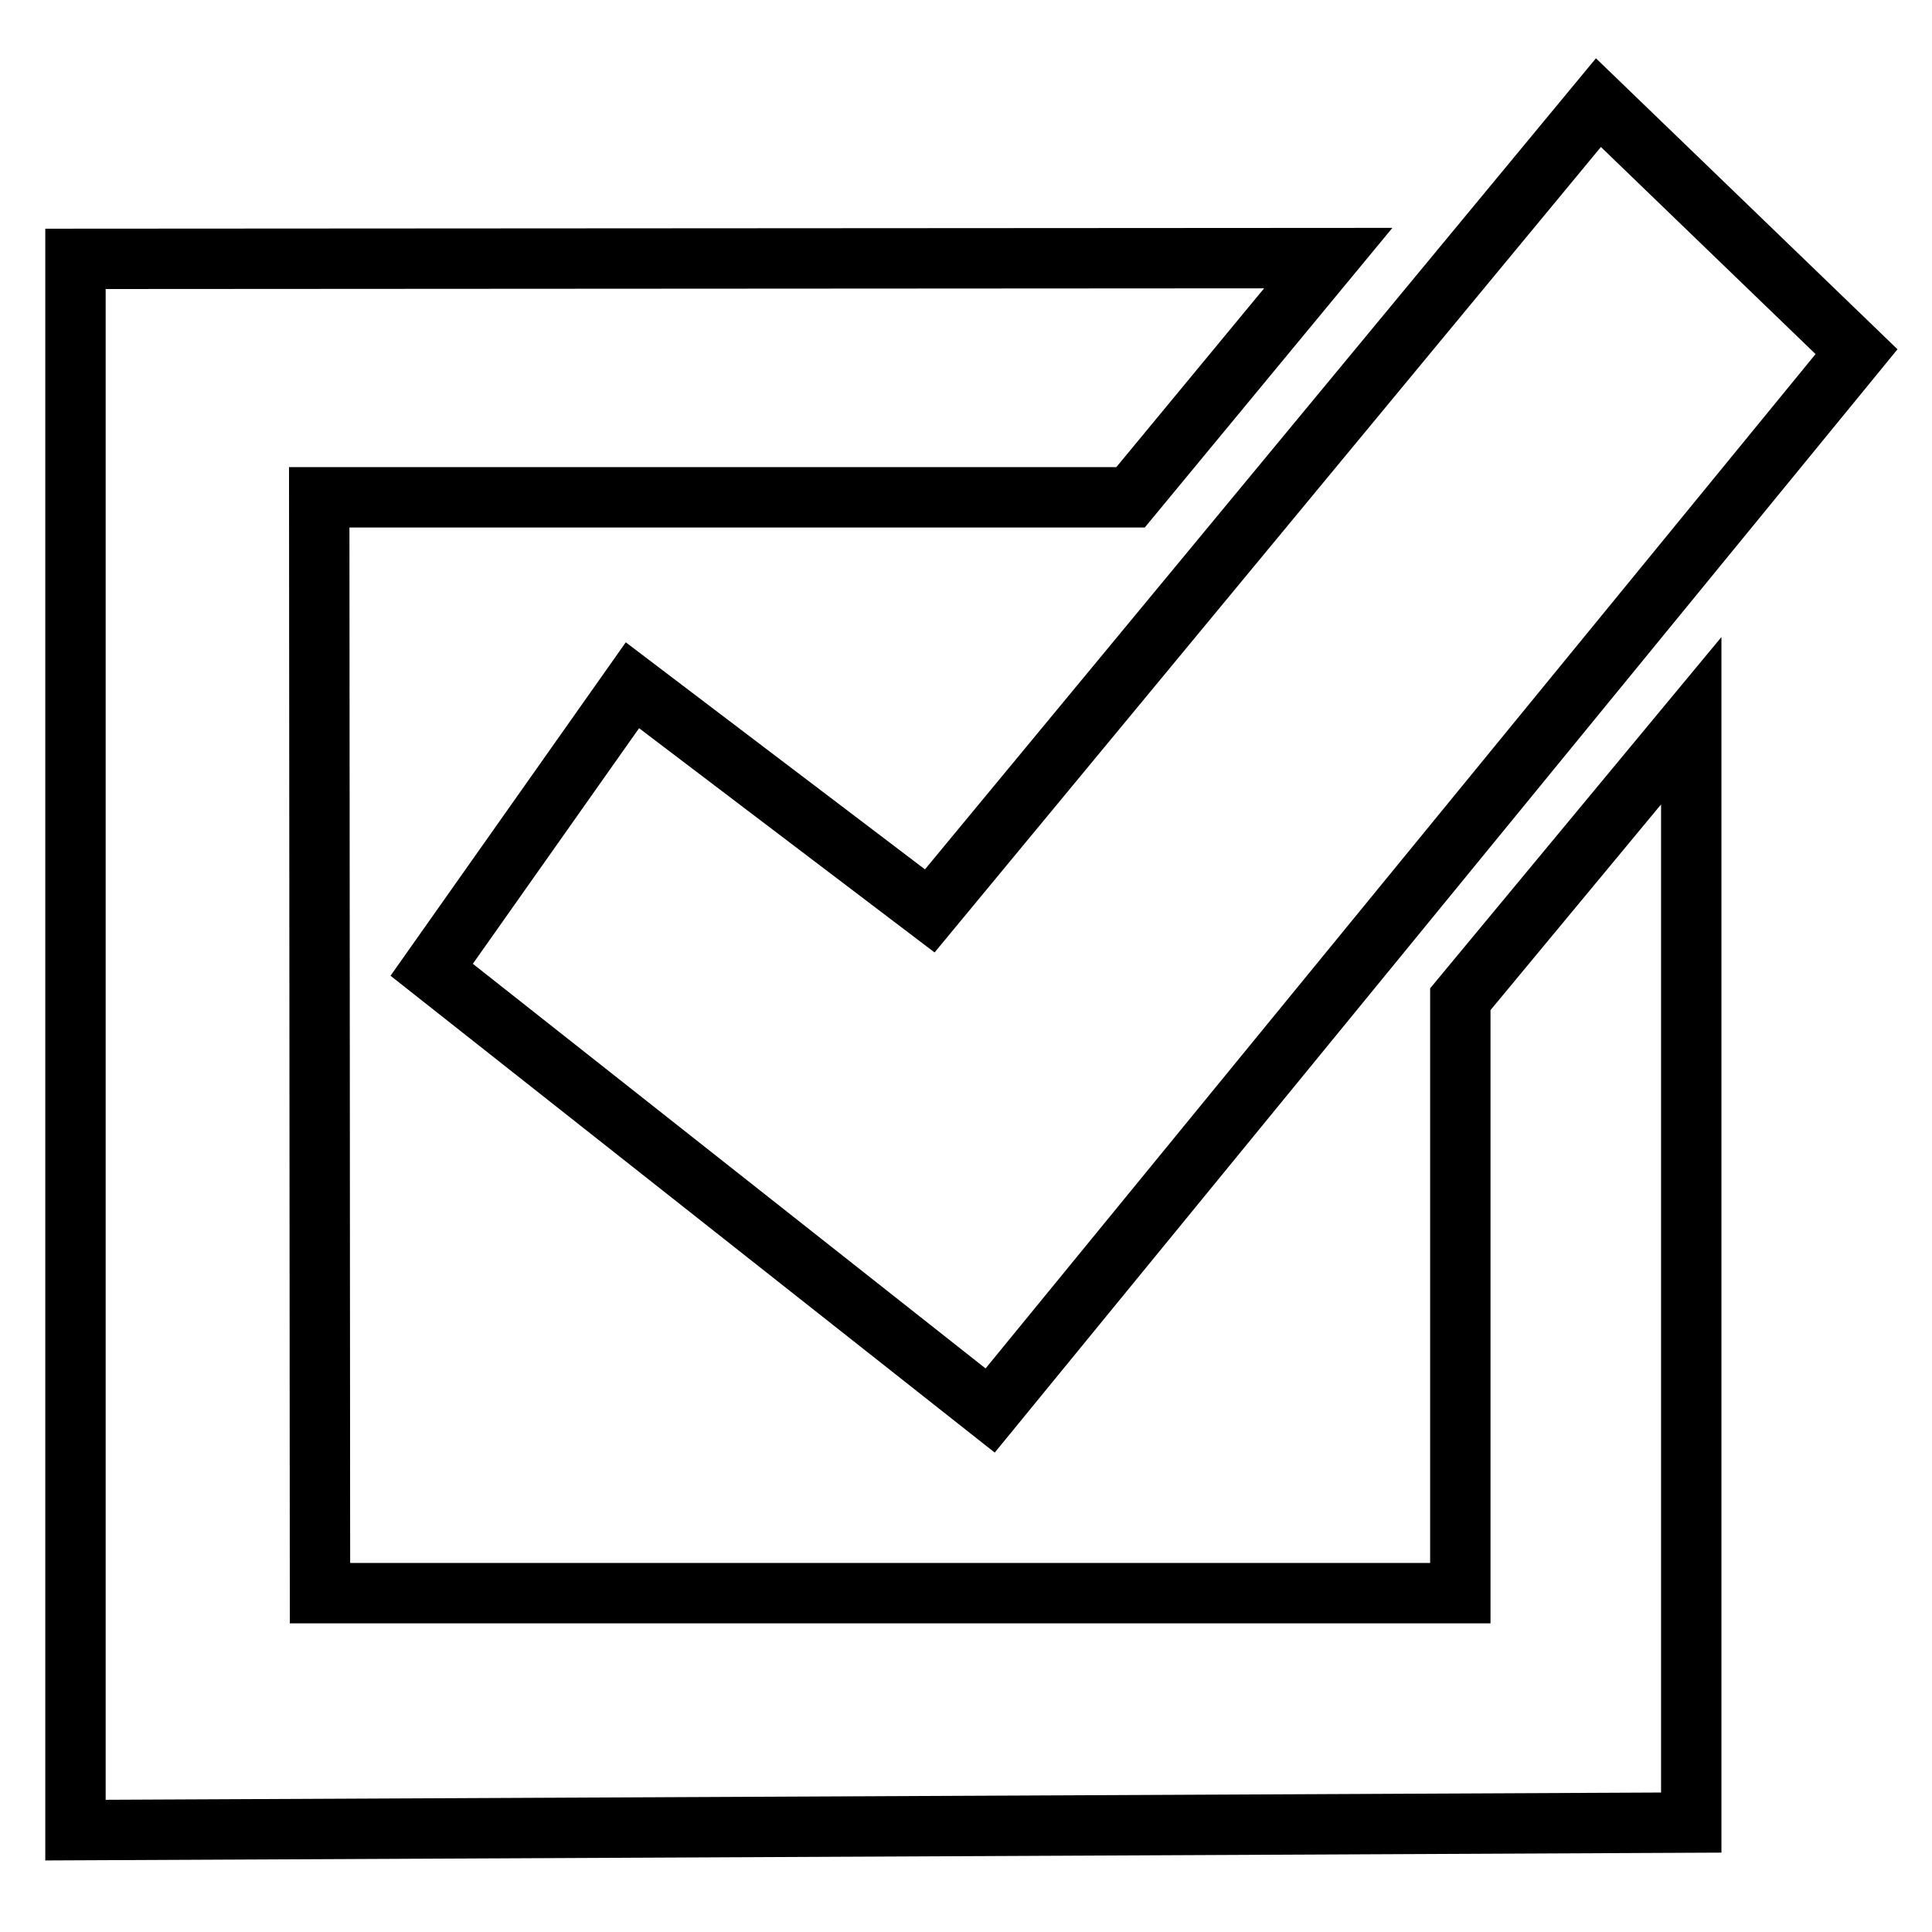
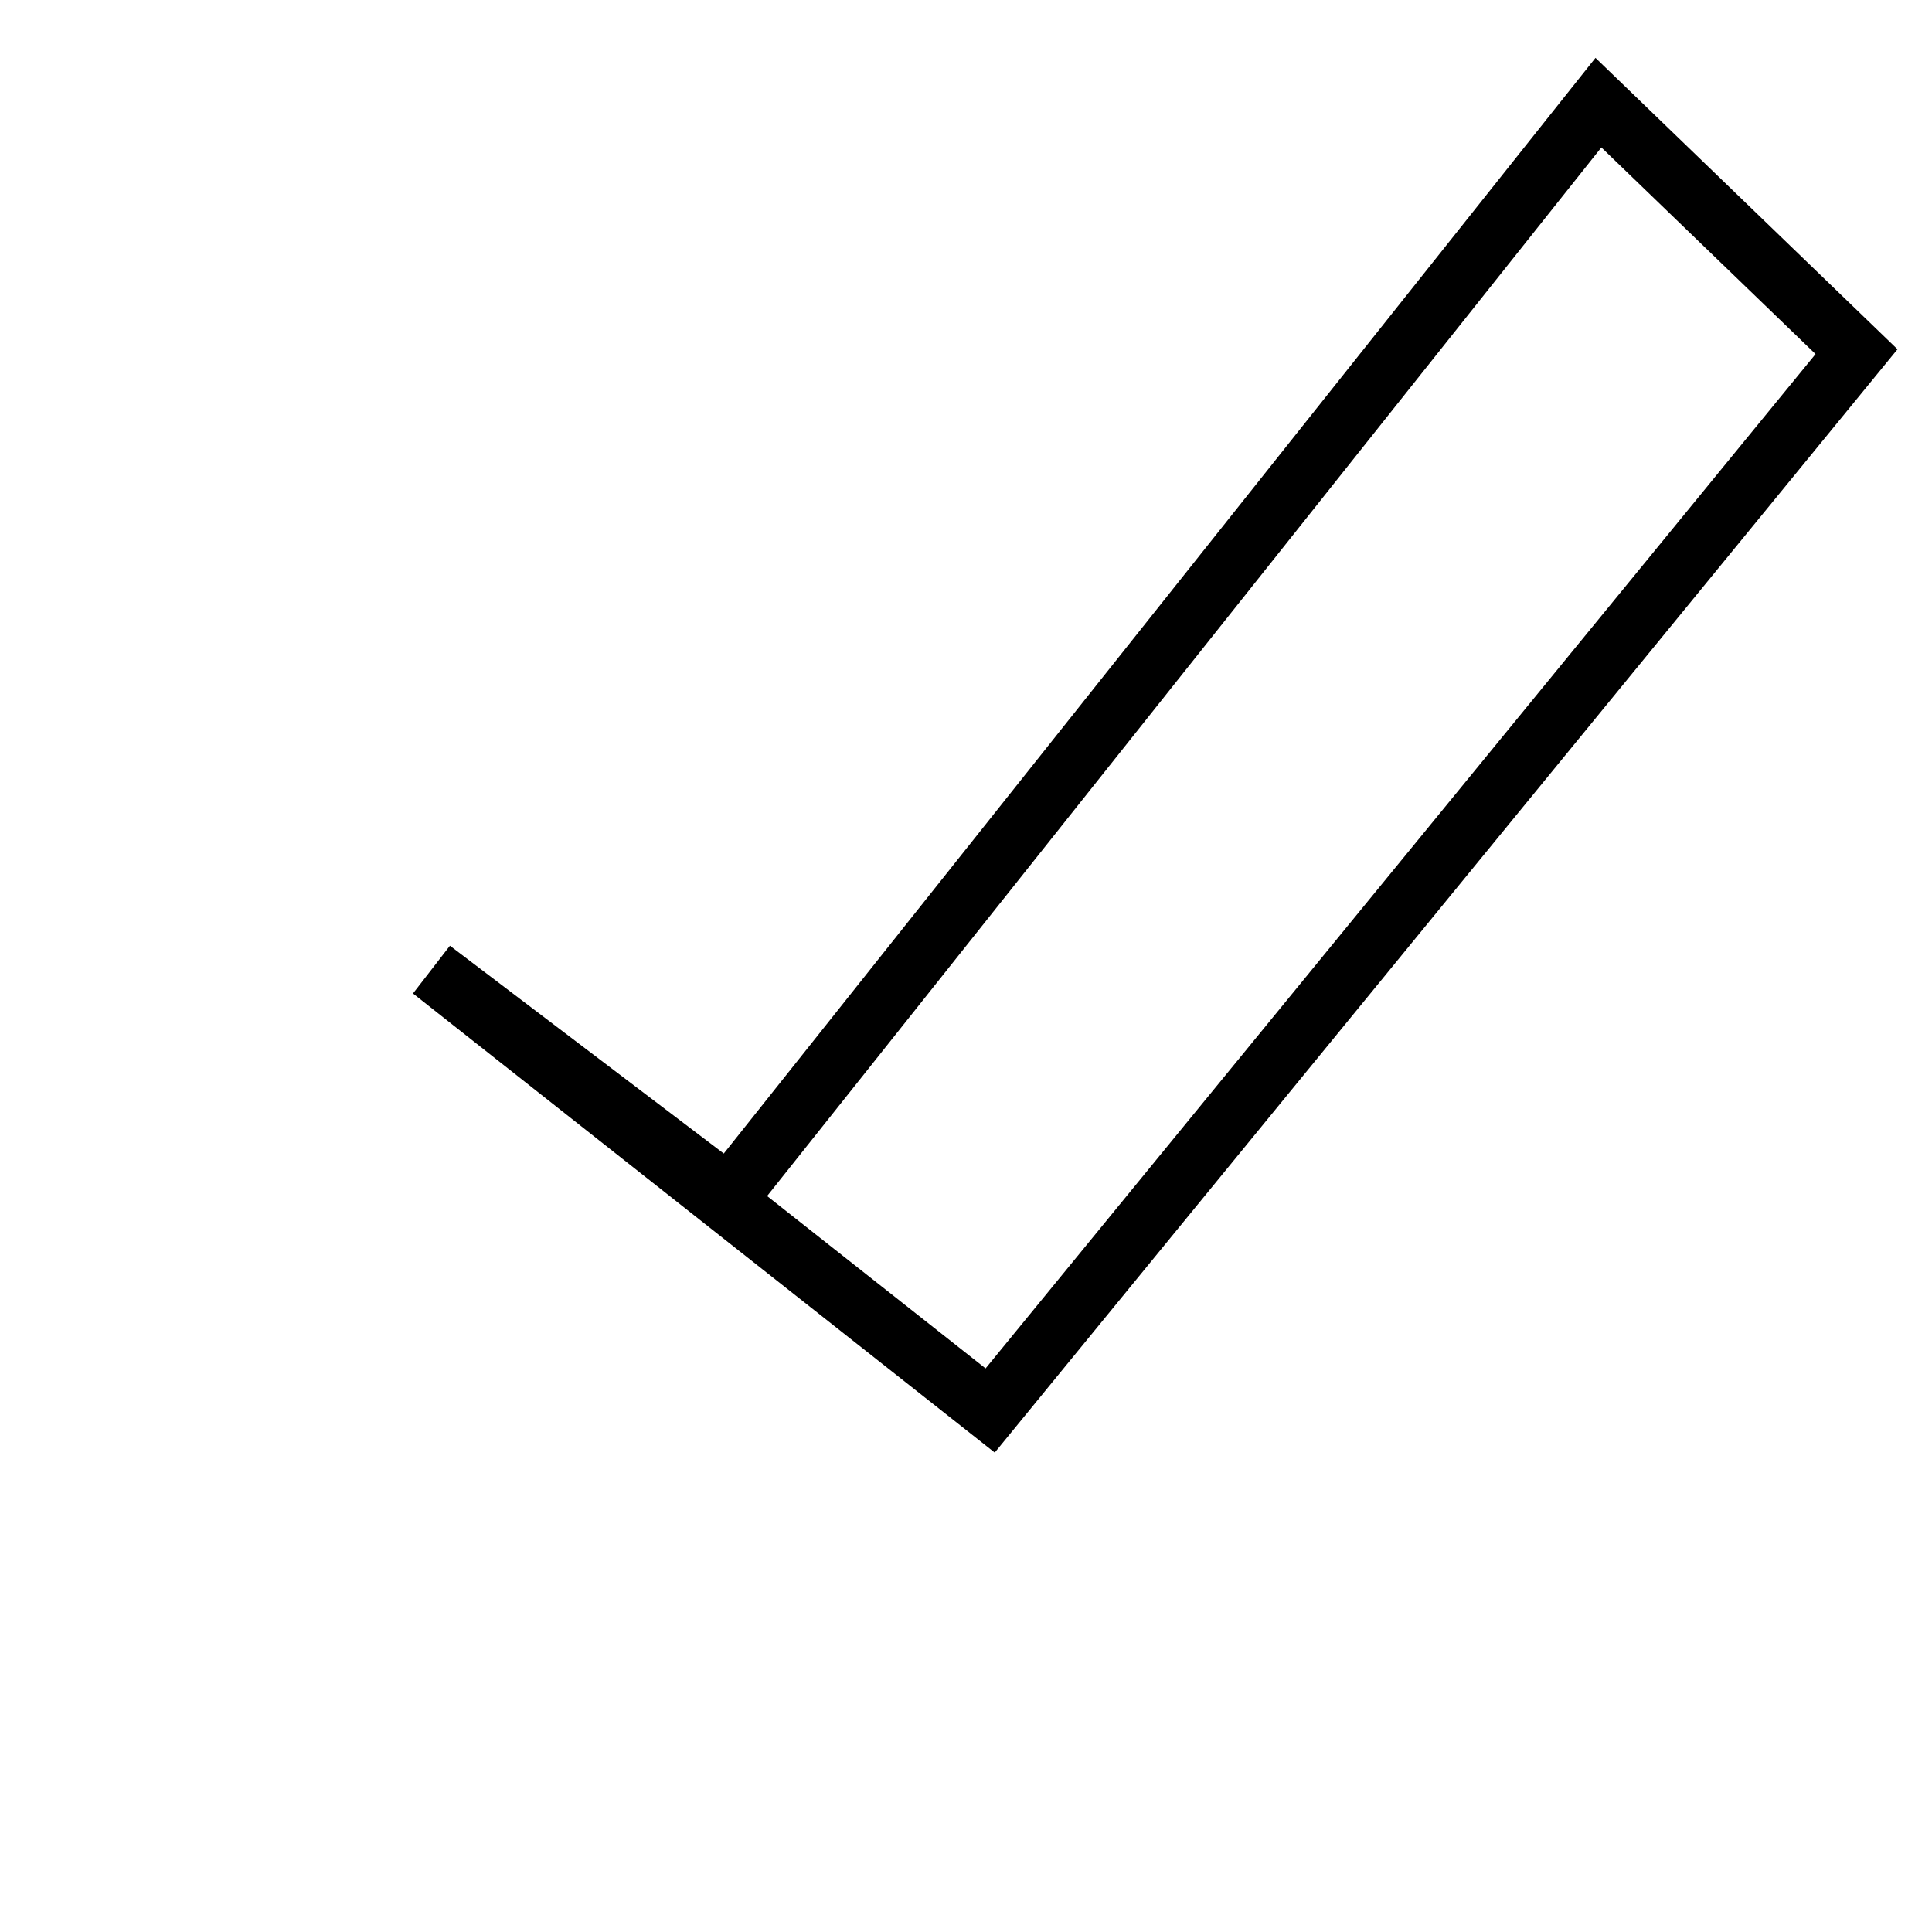
<svg xmlns="http://www.w3.org/2000/svg" version="1.1" x="0px" y="0px" viewBox="0 0 256 256" enable-background="new 0 0 256 256" xml:space="preserve">
  <g>
    <g>
-       <path stroke-width="8" fill-opacity="0" stroke="#000000" d="M211.8,13.6l34.2,33L131.2,186.9l0,0l-74-58.4l26.6-37.7l39.4,29.9L211.8,13.6z" />
-       <path stroke-width="8" fill-opacity="0" stroke="#000000" d="M176,34.2l-26.2,31.7l-106.8,0h-0.7l0.1,145.2h151.1v-78.7l30.6-36.9l0,146l-214.1,1V34.3L176,34.2z" />
+       <path stroke-width="8" fill-opacity="0" stroke="#000000" d="M211.8,13.6l34.2,33L131.2,186.9l0,0l-74-58.4l39.4,29.9L211.8,13.6z" />
    </g>
  </g>
</svg>